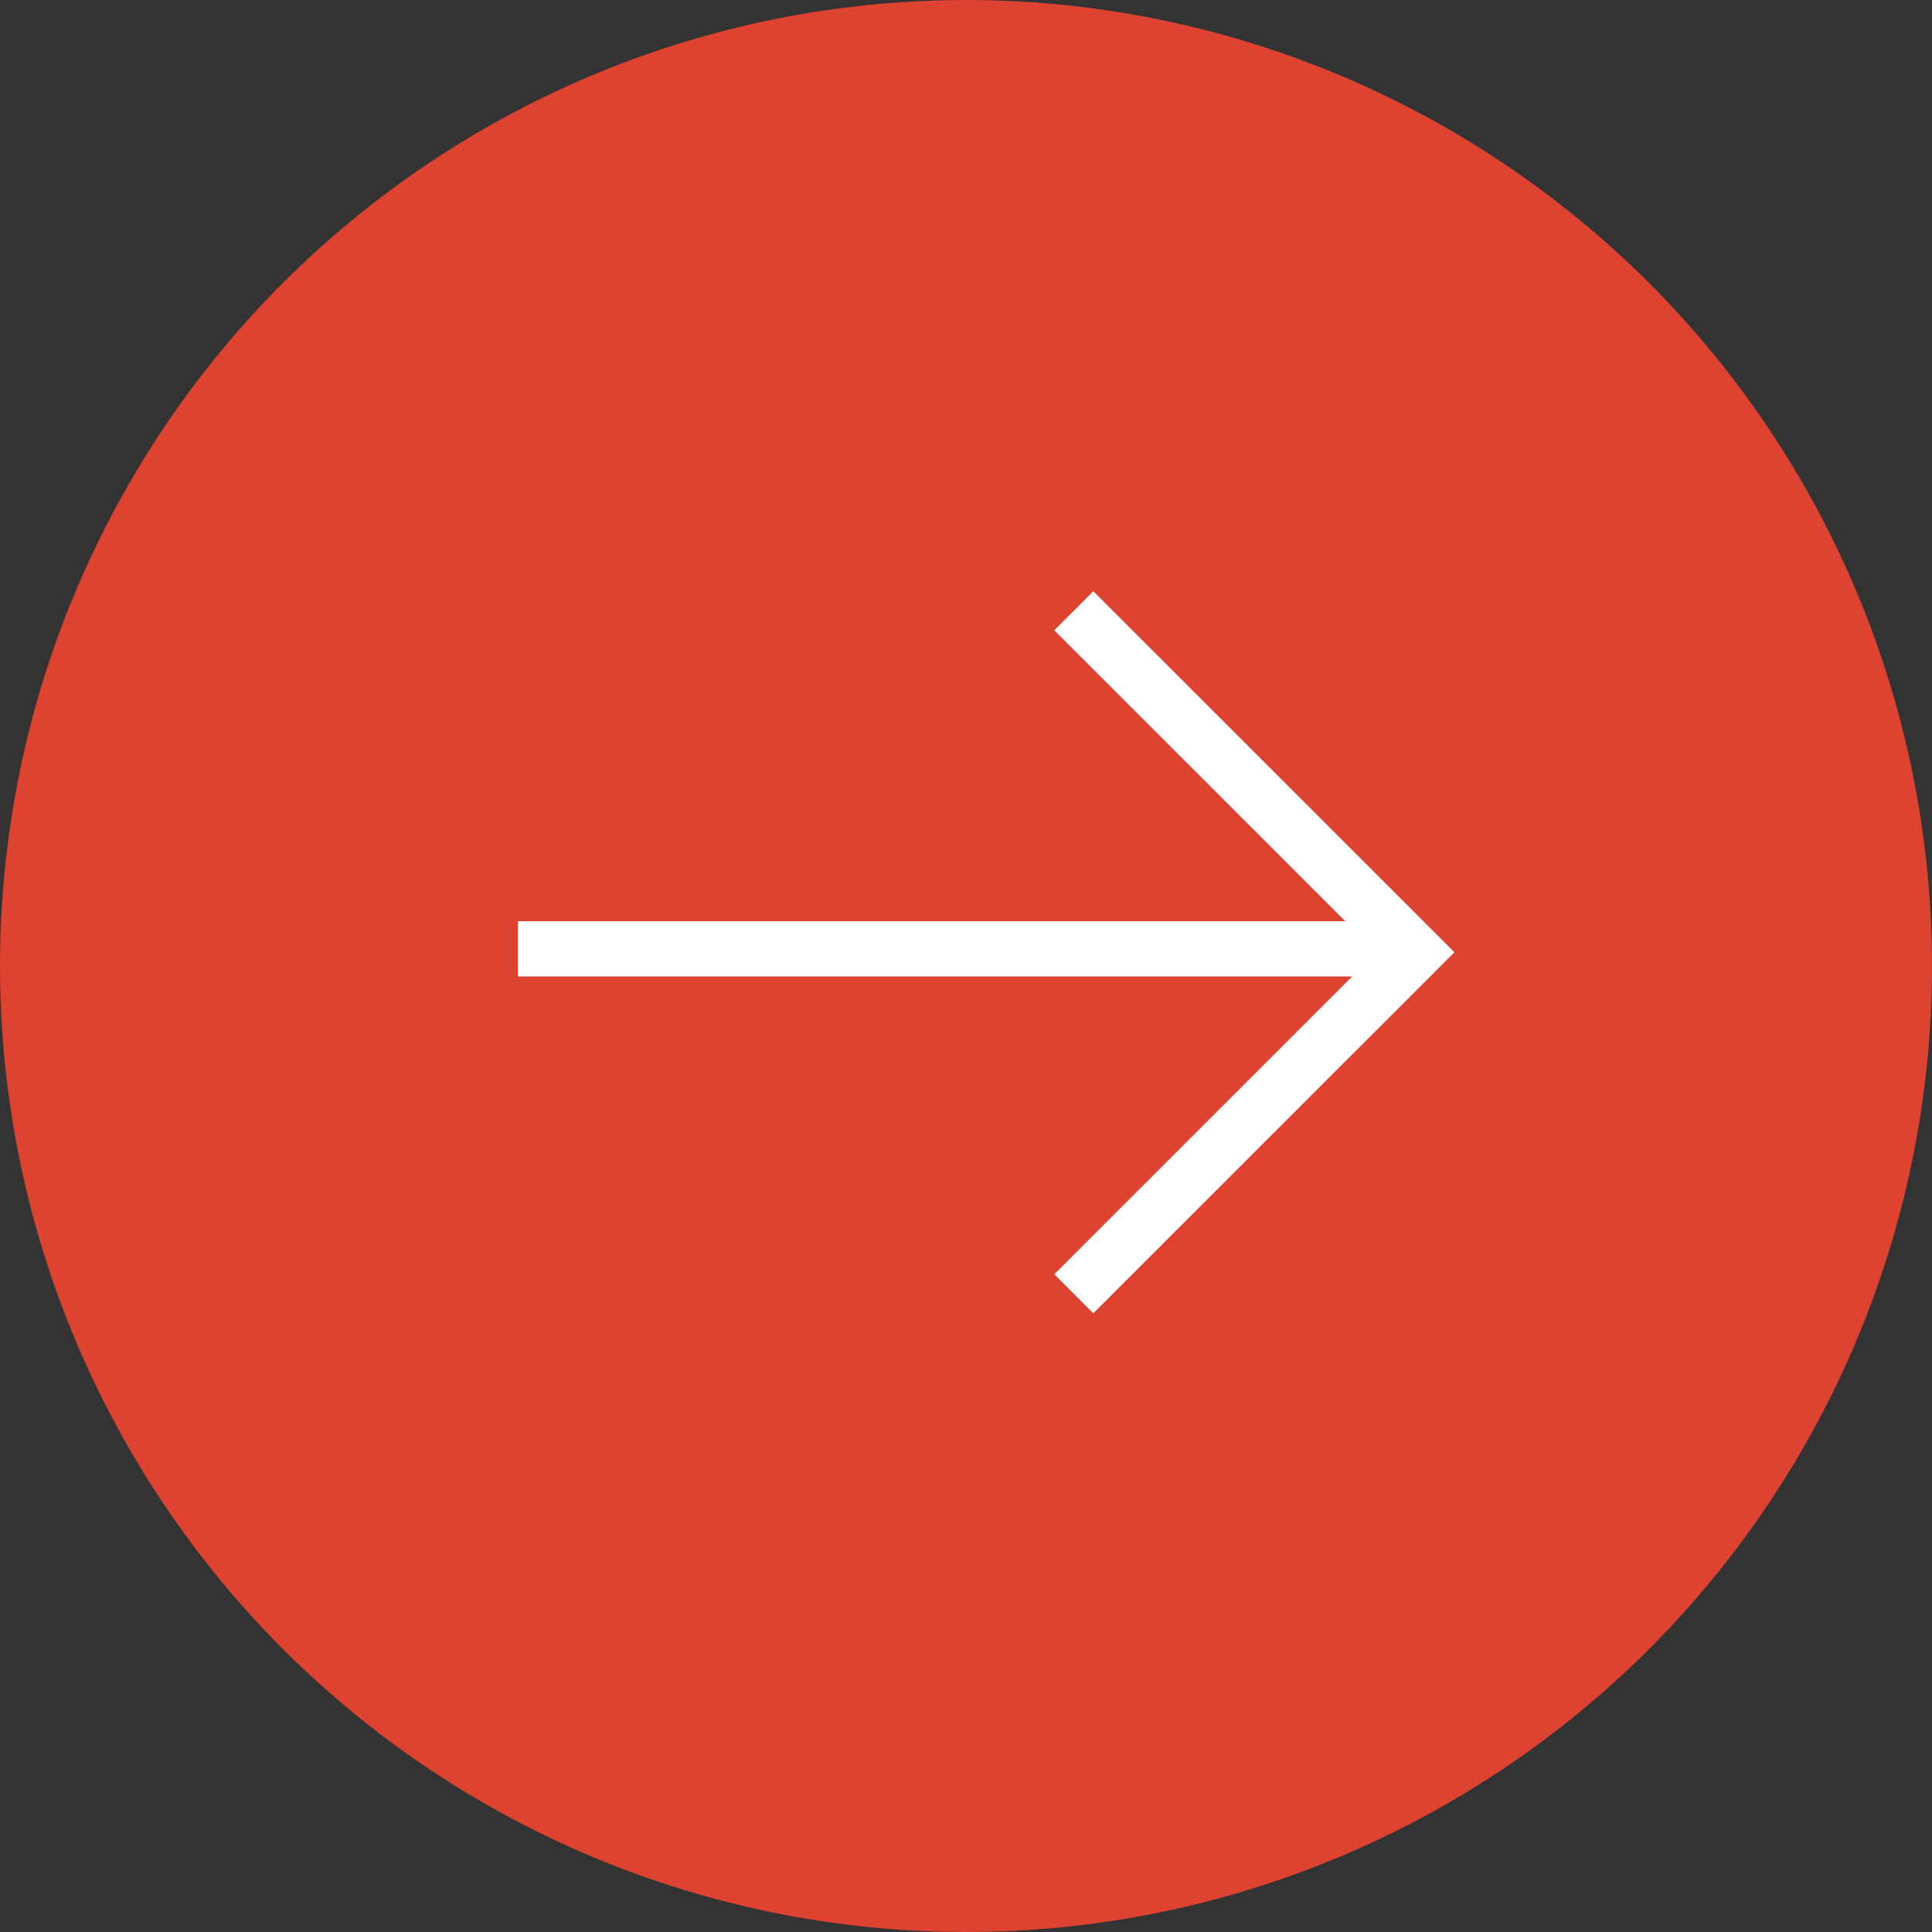
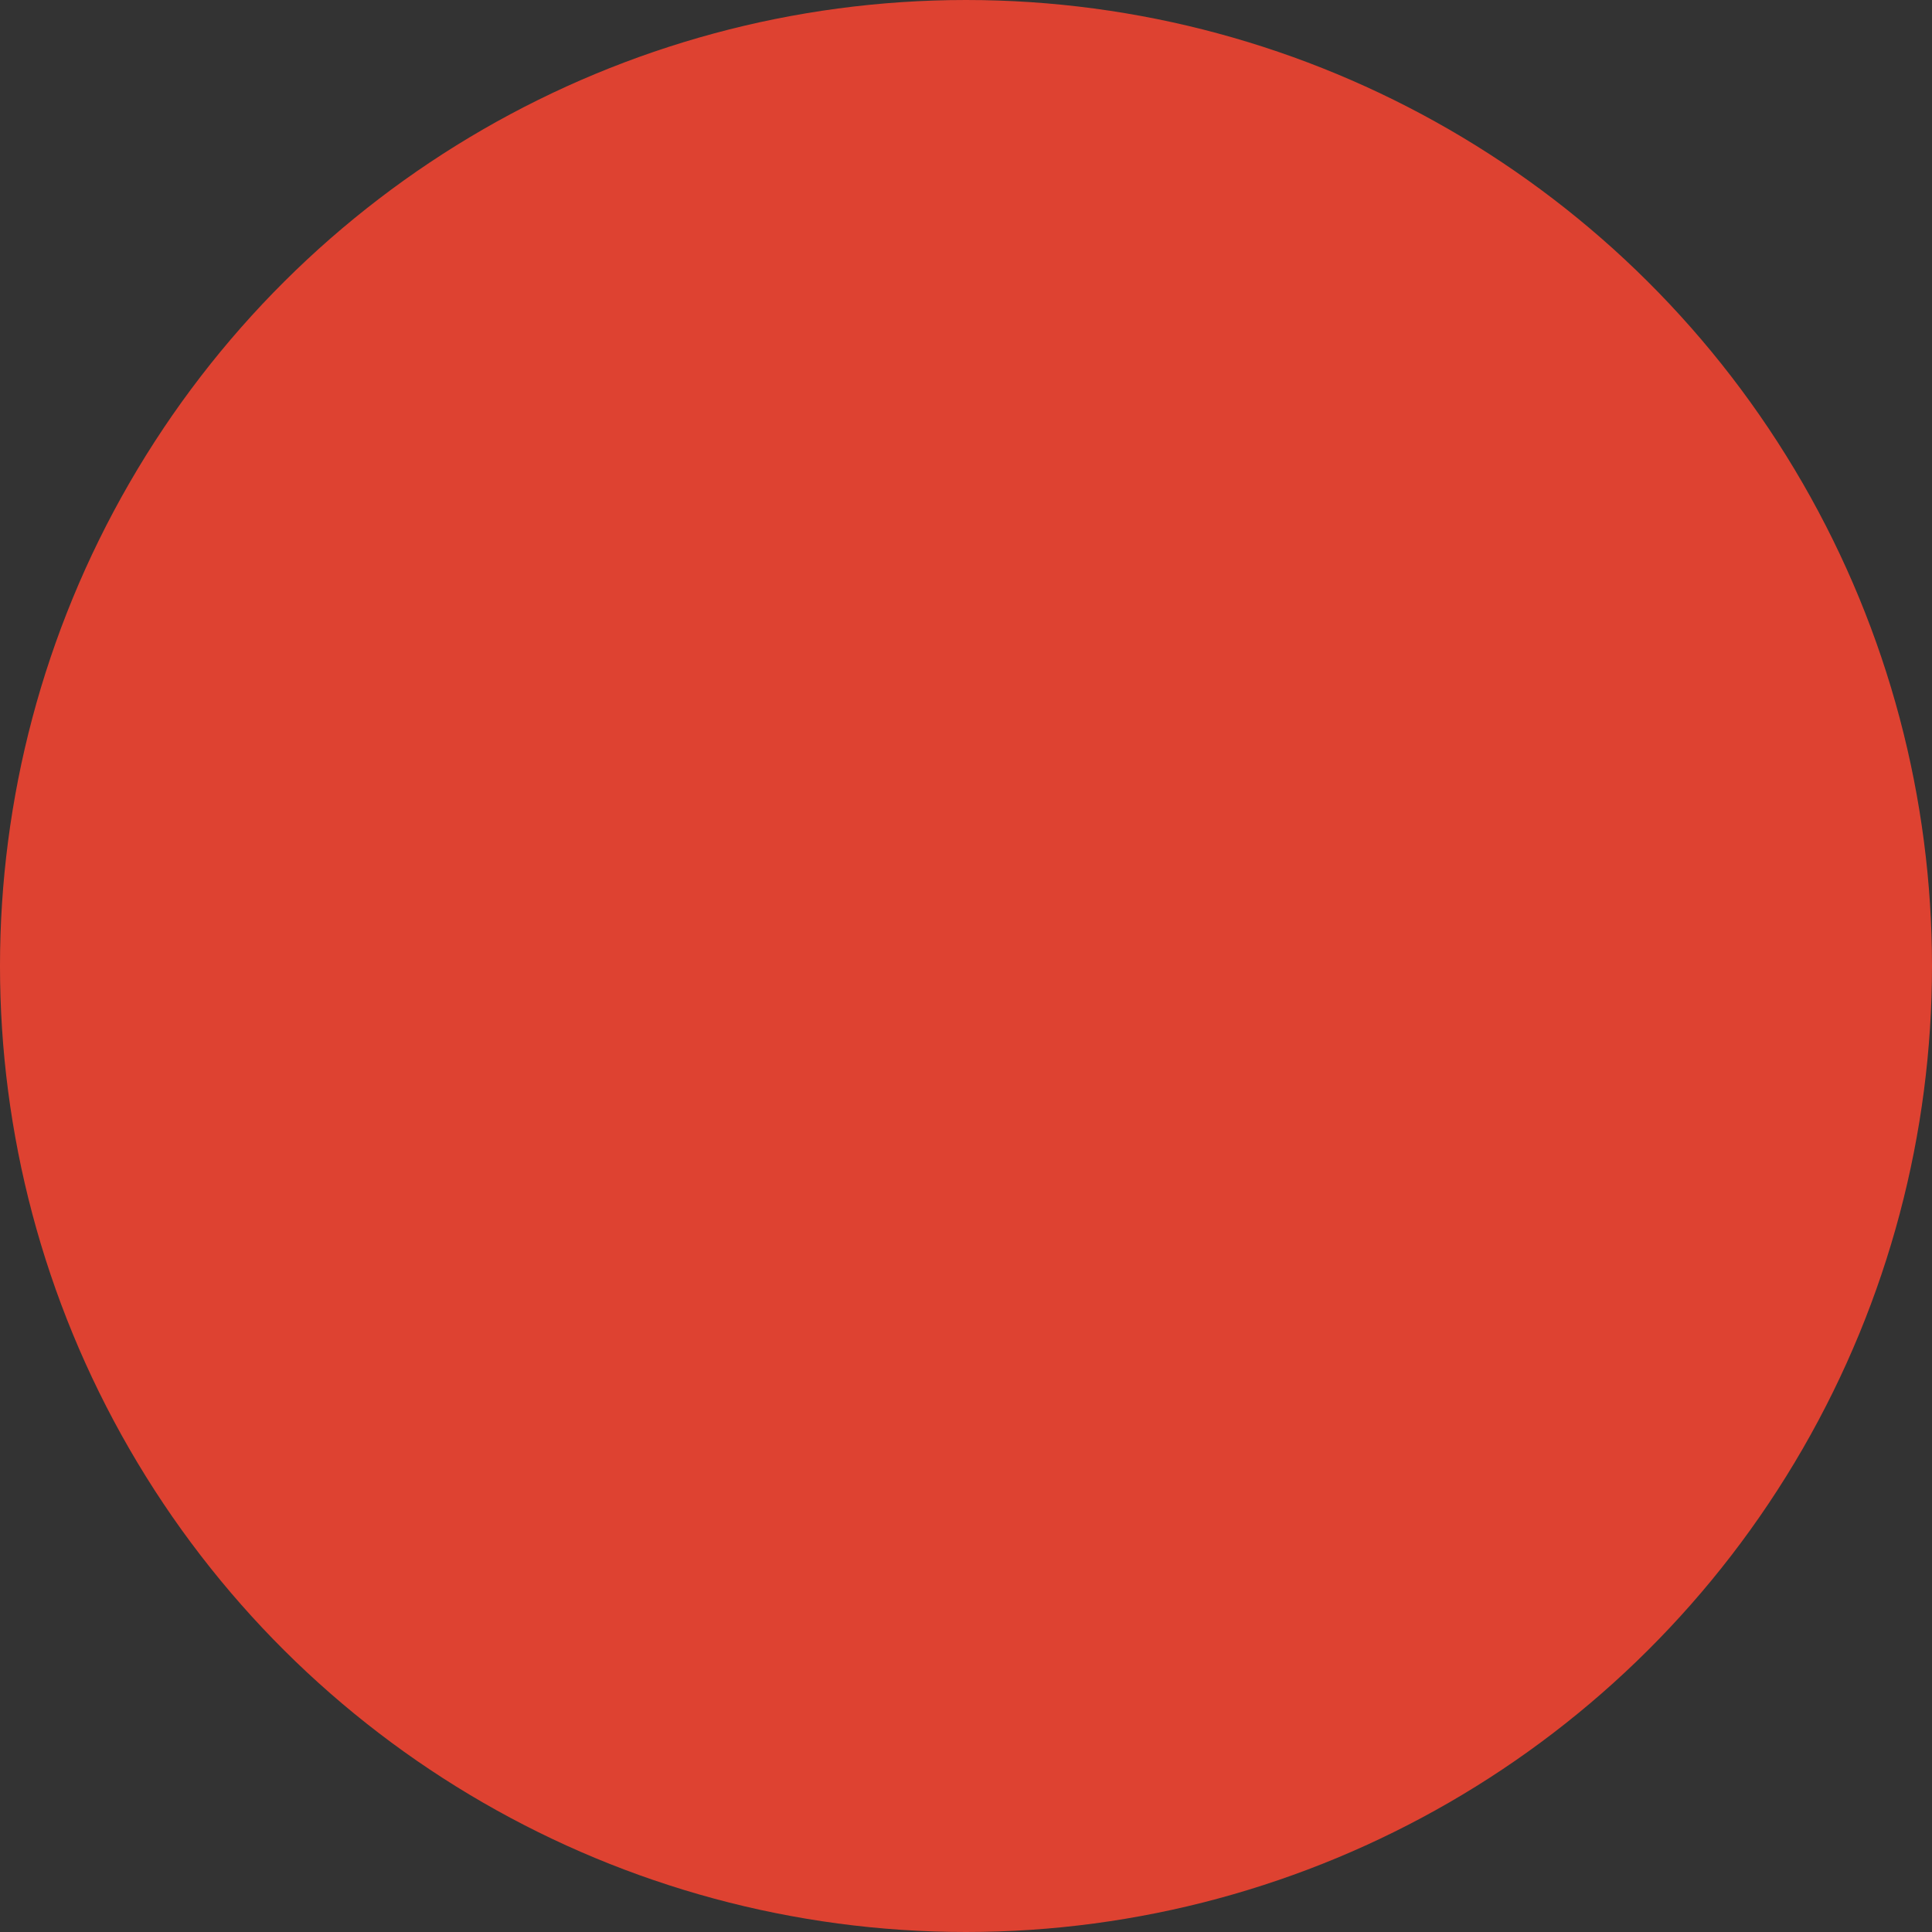
<svg xmlns="http://www.w3.org/2000/svg" width="35" height="35" viewBox="0 0 35 35" fill="none">
  <rect x="0" y="0" width="35" height="35" fill="#333333" stroke="none" />
  <circle cx="17.5" cy="17.5" r="17.5" transform="rotate(-90 17.5 17.5)" fill="#DE4231" />
-   <line x1="9.383" y1="17.189" x2="25.133" y2="17.189" stroke="white" />
-   <path d="M19.453 11.064L25.641 17.251L19.453 23.438" stroke="white" />
</svg>